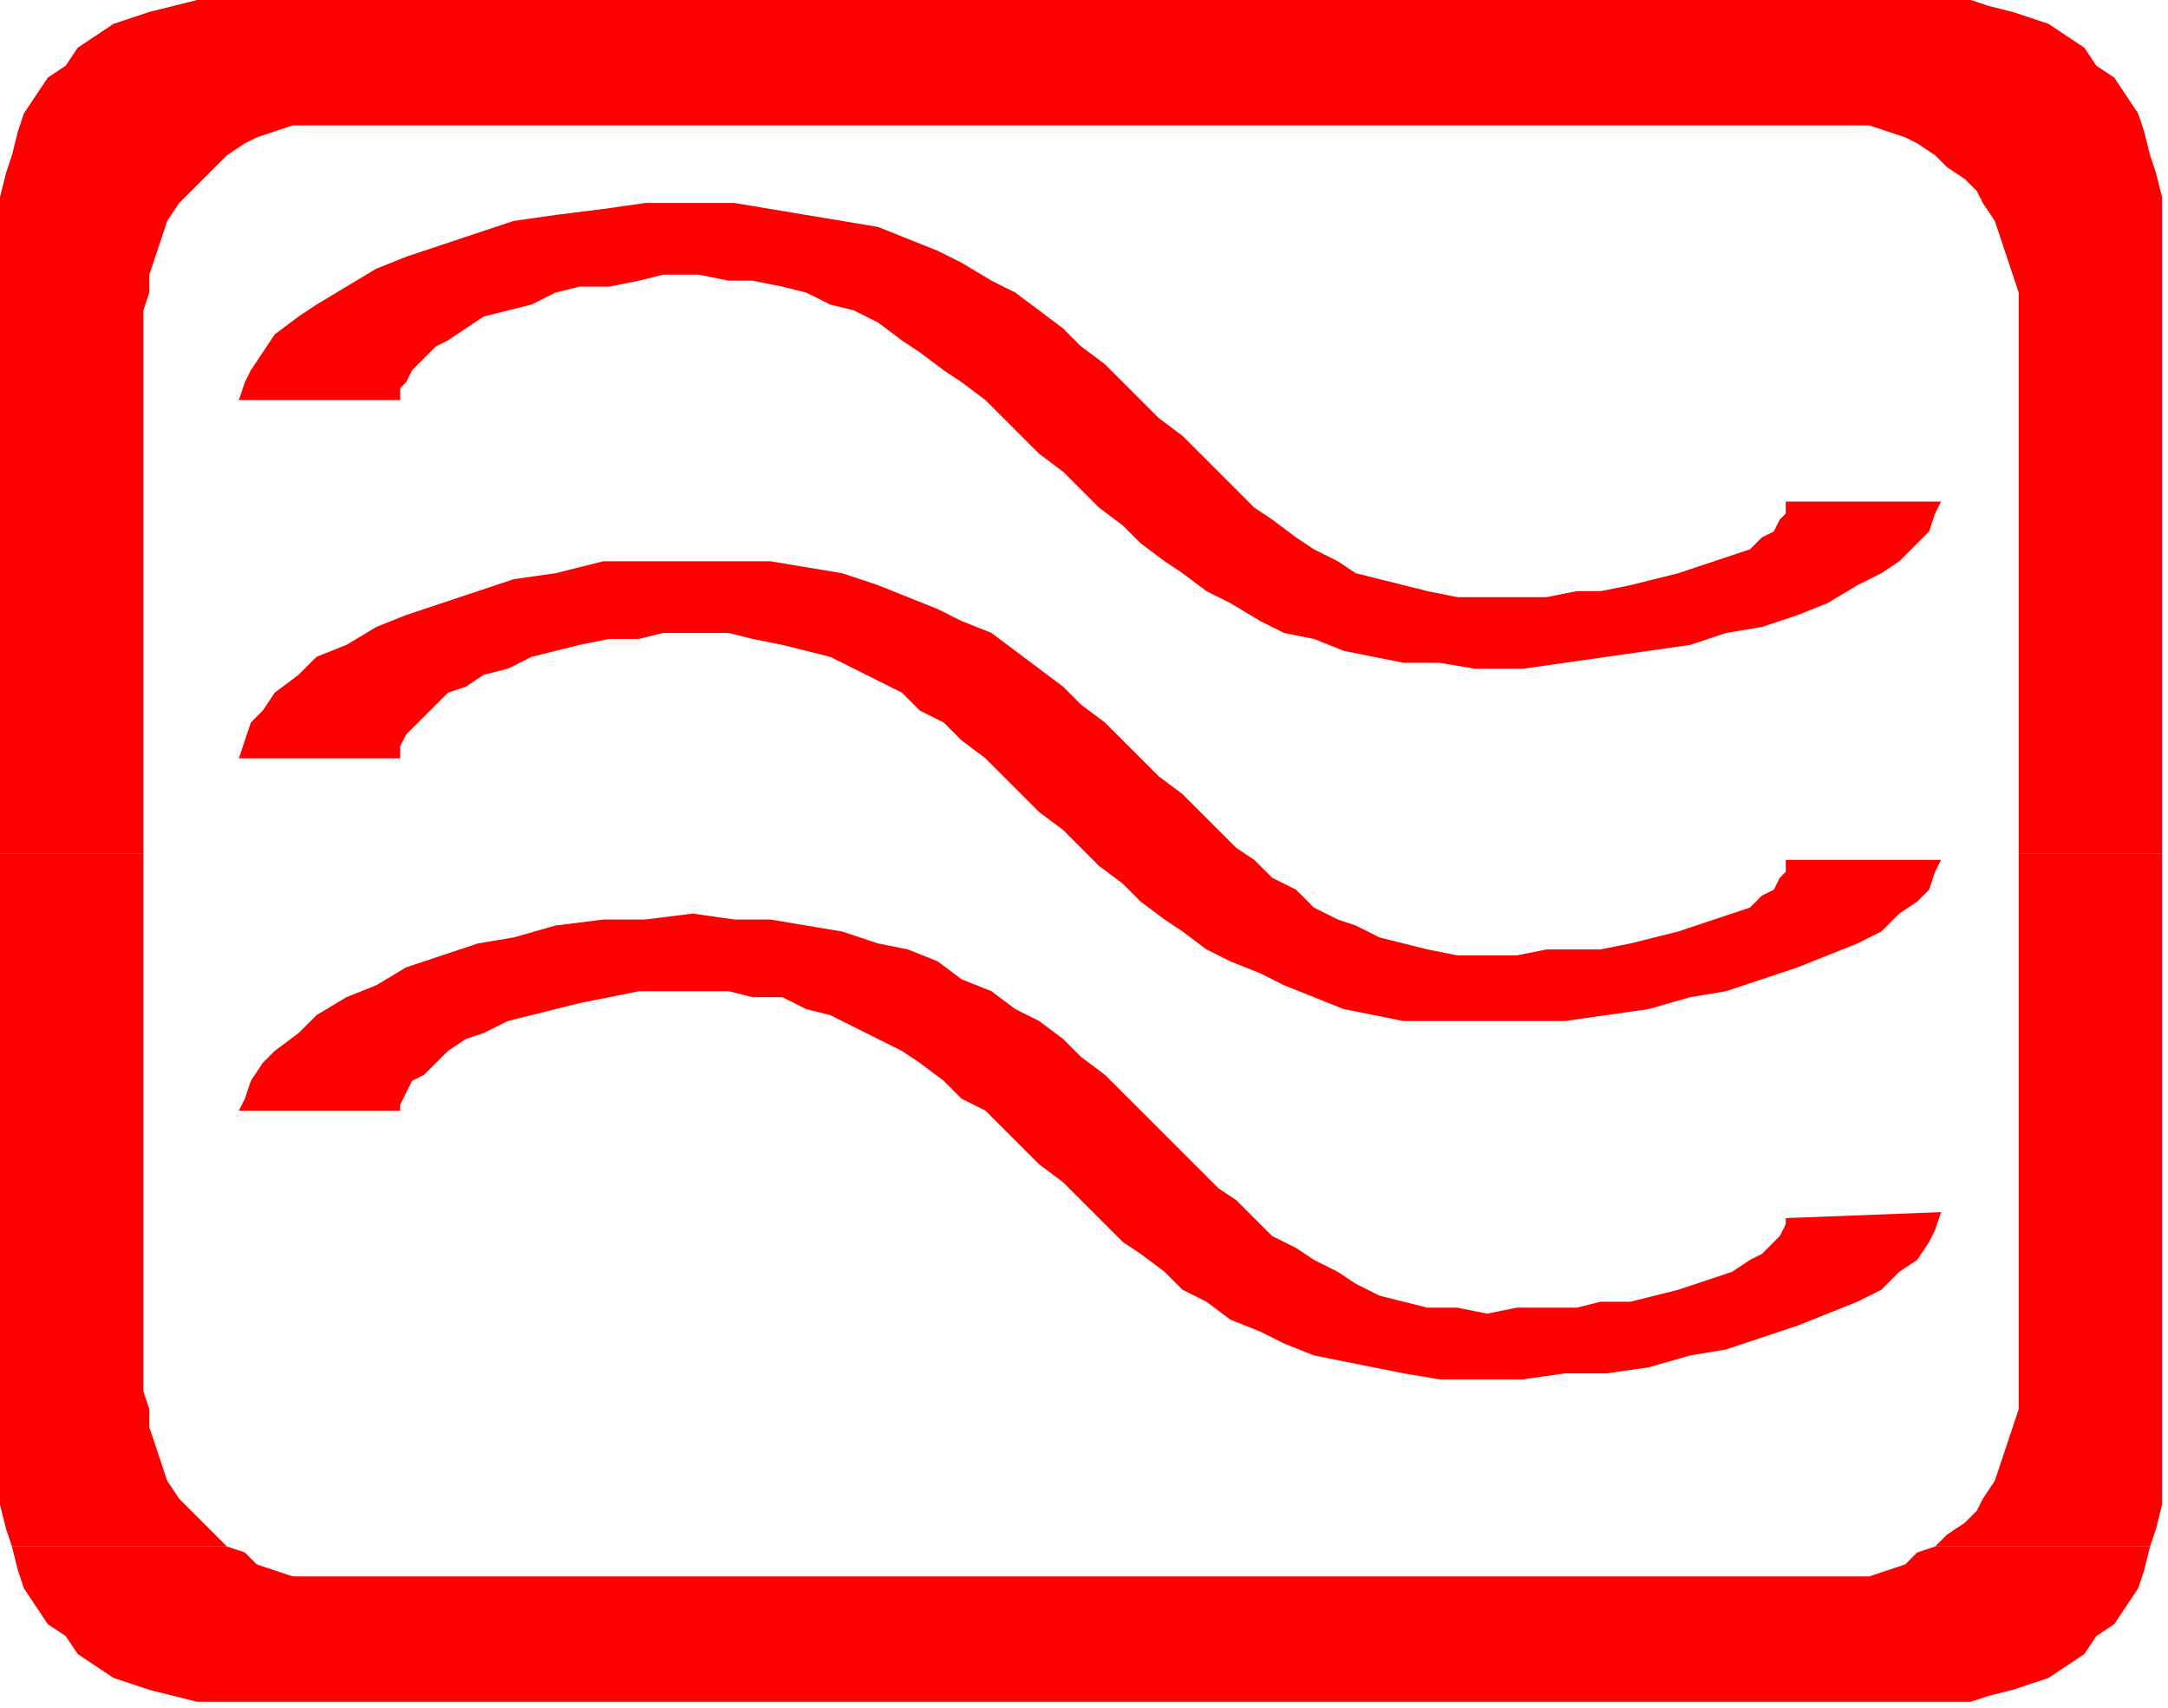
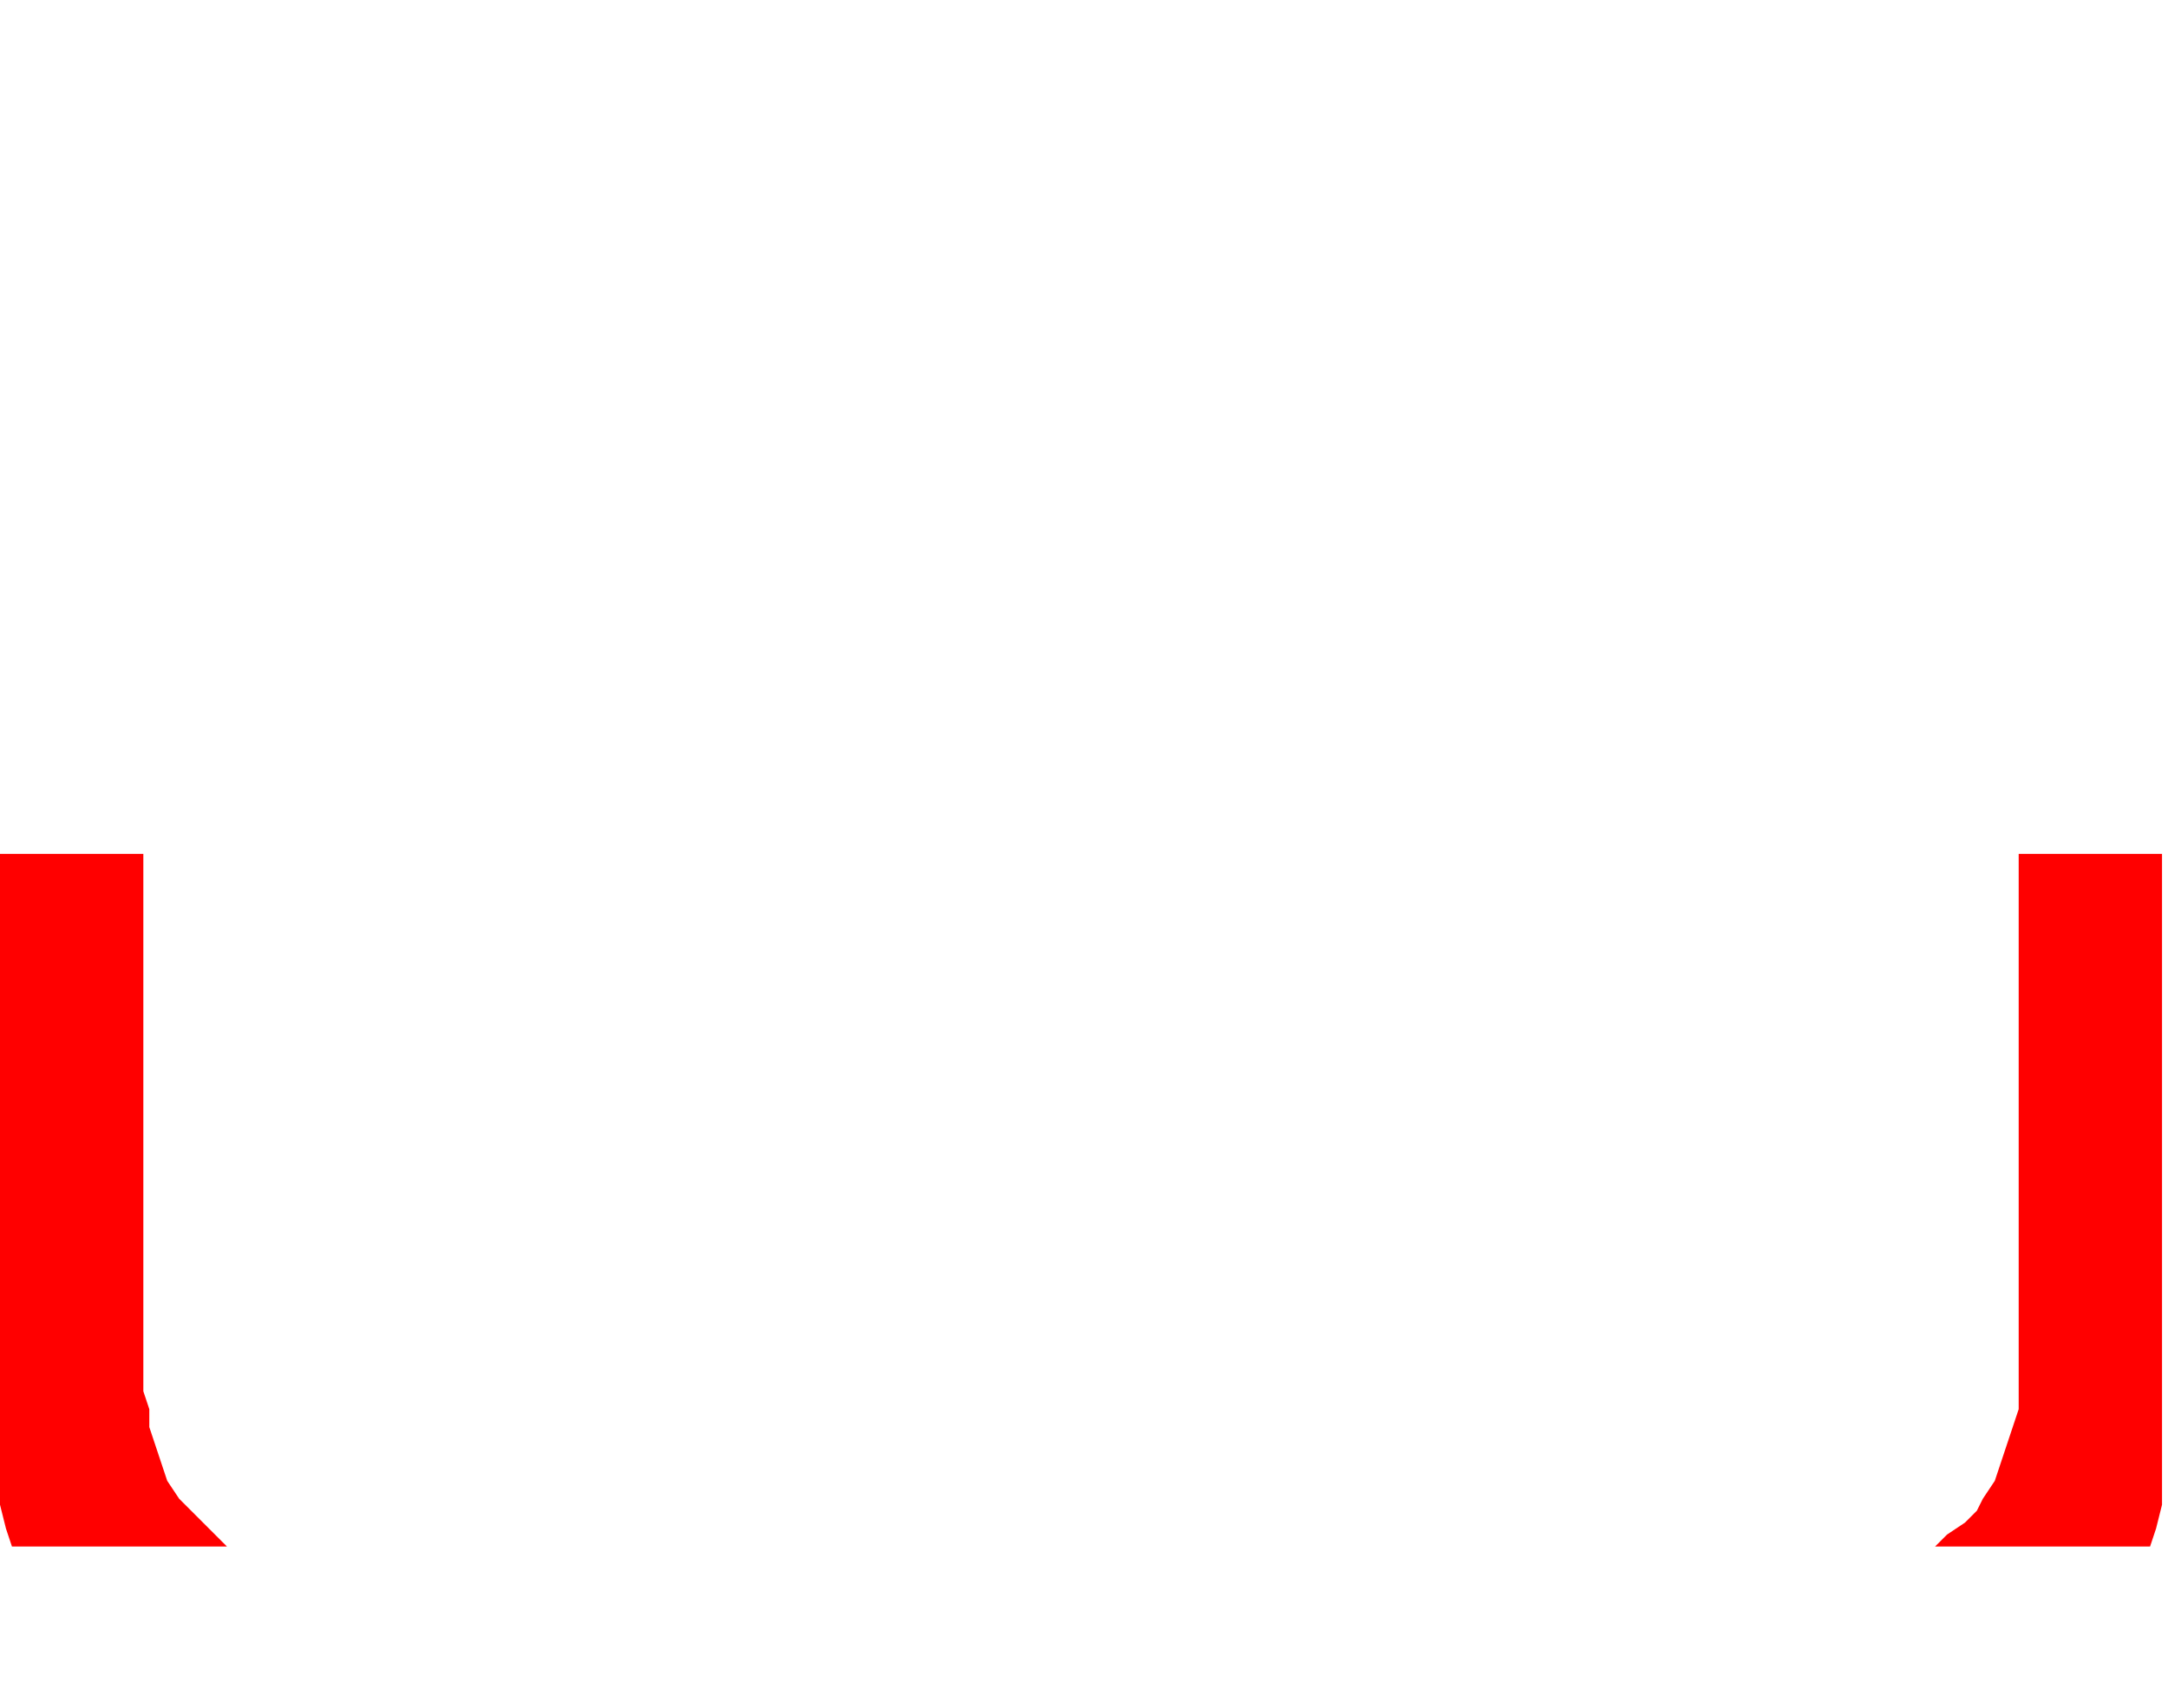
<svg xmlns="http://www.w3.org/2000/svg" xmlns:ns1="http://sodipodi.sourceforge.net/DTD/sodipodi-0.dtd" xmlns:ns2="http://www.inkscape.org/namespaces/inkscape" version="1.0" width="96.044mm" height="75.671mm" id="svg19" ns1:docname="BCKLC269.WMF">
  <ns1:namedview pagecolor="#ffffff" bordercolor="#666666" borderopacity="1" objecttolerance="10" gridtolerance="10" guidetolerance="10" ns2:pageopacity="0" ns2:pageshadow="2" ns2:window-width="640" ns2:window-height="480" id="namedview21" />
  <defs id="defs3">
    <pattern id="WMFhbasepattern" patternUnits="userSpaceOnUse" width="6" height="6" x="0" y="0" />
  </defs>
-   <path style="fill:#ff0000;fill-rule:evenodd;fill-opacity:1;stroke:none;" d="  M 0,143   L 0,37   L 0,33   L 1,29   L 2,26   L 3,22   L 4,19   L 6,16   L 8,13   L 11,11   L 13,8   L 16,6   L 19,4   L 22,3   L 25,2   L 29,1   L 33,0   L 36,0   L 326,0   L 330,0   L 333,1   L 337,2   L 340,3   L 343,4   L 346,6   L 349,8   L 351,11   L 354,13   L 356,16   L 358,19   L 359,22   L 360,26   L 361,29   L 362,33   L 362,37   L 362,143   L 338,143   L 338,52   L 338,49   L 337,46   L 336,43   L 335,40   L 334,37   L 332,34   L 331,32   L 329,30   L 326,28   L 324,26   L 321,24   L 319,23   L 316,22   L 313,21   L 310,21   L 306,21   L 56,21   L 52,21   L 49,21   L 46,22   L 43,23   L 41,24   L 38,26   L 36,28   L 34,30   L 32,32   L 30,34   L 28,37   L 27,40   L 26,43   L 25,46   L 25,49   L 24,52   L 24,143   L 0,143  z " id="path5" />
  <path style="fill:#ff0000;fill-rule:evenodd;fill-opacity:1;stroke:none;" d="  M 2,259   L 1,256   L 0,252   L 0,248   L 0,143   L 24,143   L 24,233   L 25,236   L 25,239   L 26,242   L 27,245   L 28,248   L 30,251   L 32,253   L 34,255   L 36,257   L 38,259   L 2,259  z " id="path7" />
  <path style="fill:#ff0000;fill-rule:evenodd;fill-opacity:1;stroke:none;" d="  M 324,259   L 326,257   L 329,255   L 331,253   L 332,251   L 334,248   L 335,245   L 336,242   L 337,239   L 338,236   L 338,233   L 338,143   L 362,143   L 362,248   L 362,252   L 361,256   L 360,259   L 324,259  z " id="path9" />
-   <path style="fill:#ff0000;fill-rule:evenodd;fill-opacity:1;stroke:none;" d="  M 2,259   L 2,259   L 3,263   L 4,266   L 6,269   L 8,272   L 11,274   L 13,277   L 16,279   L 19,281   L 22,282   L 25,283   L 29,284   L 33,285   L 36,285   L 326,285   L 330,285   L 333,284   L 337,283   L 340,282   L 343,281   L 346,279   L 349,277   L 351,274   L 354,272   L 356,269   L 358,266   L 359,263   L 360,259   L 360,259   L 324,259   L 324,259   L 321,260   L 319,262   L 316,263   L 313,264   L 310,264   L 306,264   L 56,264   L 52,264   L 49,264   L 46,263   L 43,262   L 41,260   L 38,259   L 38,259   L 2,259  z " id="path11" />
-   <path style="fill:#ff0000;fill-rule:evenodd;fill-opacity:1;stroke:none;" d="  M 40,67   L 41,64   L 42,62   L 44,59   L 46,56   L 50,53   L 53,51   L 58,48   L 63,45   L 68,43   L 74,41   L 80,39   L 86,37   L 93,36   L 101,35   L 108,34   L 116,34   L 123,34   L 129,35   L 135,36   L 141,37   L 147,38   L 152,40   L 157,42   L 161,44   L 166,47   L 170,49   L 174,52   L 178,55   L 181,58   L 185,61   L 188,64   L 191,67   L 194,70   L 198,73   L 201,76   L 204,79   L 207,82   L 210,85   L 213,87   L 217,90   L 220,92   L 224,94   L 227,96   L 231,97   L 235,98   L 239,99   L 244,100   L 249,100   L 254,100   L 259,100   L 264,99   L 268,99   L 273,98   L 277,97   L 281,96   L 284,95   L 287,94   L 290,93   L 293,92   L 295,90   L 297,89   L 298,87   L 299,86   L 299,84   L 325,84   L 324,86   L 323,89   L 321,91   L 318,94   L 315,96   L 311,98   L 306,101   L 301,103   L 295,105   L 289,106   L 283,108   L 276,109   L 269,110   L 262,111   L 255,112   L 247,112   L 241,111   L 235,111   L 230,110   L 225,109   L 220,107   L 215,106   L 211,104   L 206,101   L 202,99   L 198,96   L 195,94   L 191,91   L 188,88   L 184,85   L 181,82   L 178,79   L 174,76   L 171,73   L 168,70   L 165,67   L 161,64   L 158,62   L 154,59   L 151,57   L 147,54   L 143,52   L 139,51   L 135,49   L 131,48   L 126,47   L 122,47   L 117,46   L 111,46   L 107,47   L 102,48   L 97,48   L 93,49   L 89,51   L 85,52   L 81,53   L 78,55   L 75,57   L 73,58   L 71,60   L 69,62   L 68,64   L 67,65   L 67,67   L 54,67   L 40,67  z " id="path13" />
-   <path style="fill:#ff0000;fill-rule:evenodd;fill-opacity:1;stroke:none;" d="  M 40,127   L 41,124   L 42,121   L 44,119   L 46,116   L 50,113   L 53,110   L 58,108   L 63,105   L 68,103   L 74,101   L 80,99   L 86,97   L 93,96   L 101,94   L 108,94   L 116,94   L 123,94   L 129,94   L 135,95   L 141,96   L 147,98   L 152,100   L 157,102   L 161,104   L 166,106   L 170,109   L 174,112   L 178,115   L 181,118   L 185,121   L 188,124   L 191,127   L 194,130   L 198,133   L 201,136   L 204,139   L 207,142   L 210,144   L 213,147   L 217,149   L 220,152   L 224,154   L 227,155   L 231,157   L 235,158   L 239,159   L 244,160   L 249,160   L 254,160   L 259,159   L 264,159   L 268,159   L 273,158   L 277,157   L 281,156   L 284,155   L 287,154   L 290,153   L 293,152   L 295,150   L 297,149   L 298,147   L 299,146   L 299,144   L 325,144   L 324,146   L 323,149   L 321,151   L 318,153   L 315,156   L 311,158   L 306,160   L 301,162   L 295,164   L 289,166   L 283,167   L 276,169   L 269,170   L 262,171   L 255,171   L 247,171   L 241,171   L 235,171   L 230,170   L 225,169   L 220,167   L 215,165   L 211,163   L 206,161   L 202,159   L 198,156   L 195,154   L 191,151   L 188,148   L 184,145   L 181,142   L 178,139   L 174,136   L 171,133   L 168,130   L 165,127   L 161,124   L 158,121   L 154,119   L 151,116   L 147,114   L 143,112   L 139,110   L 135,109   L 131,108   L 126,107   L 122,106   L 117,106   L 111,106   L 107,107   L 102,107   L 97,108   L 93,109   L 89,110   L 85,112   L 81,113   L 78,115   L 75,116   L 73,118   L 71,120   L 69,122   L 68,123   L 67,125   L 67,127   L 54,127   L 40,127  z " id="path15" />
-   <path style="fill:#ff0000;fill-rule:evenodd;fill-opacity:1;stroke:none;" d="  M 40,186   L 41,184   L 42,181   L 44,178   L 46,176   L 50,173   L 53,170   L 58,167   L 63,165   L 68,162   L 74,160   L 80,158   L 86,157   L 93,155   L 101,154   L 108,154   L 116,153   L 123,154   L 129,154   L 135,155   L 141,156   L 147,158   L 152,159   L 157,161   L 161,164   L 166,166   L 170,169   L 174,171   L 178,174   L 181,177   L 185,180   L 188,183   L 191,186   L 194,189   L 198,193   L 201,196   L 204,199   L 207,201   L 210,204   L 213,207   L 217,209   L 220,211   L 224,213   L 227,215   L 231,217   L 235,218   L 239,219   L 244,219   L 249,220   L 254,219   L 259,219   L 264,219   L 268,218   L 273,218   L 277,217   L 281,216   L 284,215   L 287,214   L 290,213   L 293,211   L 295,210   L 297,208   L 298,207   L 299,205   L 299,204   L 325,203   L 324,206   L 323,208   L 321,211   L 318,213   L 315,216   L 311,218   L 306,220   L 301,222   L 295,224   L 289,226   L 283,227   L 276,229   L 269,230   L 262,230   L 255,231   L 247,231   L 241,231   L 235,230   L 230,229   L 225,228   L 220,227   L 215,225   L 211,223   L 206,221   L 202,218   L 198,216   L 195,213   L 191,210   L 188,208   L 184,204   L 181,201   L 178,198   L 174,195   L 171,192   L 168,189   L 165,186   L 161,184   L 158,181   L 154,178   L 151,176   L 147,174   L 143,172   L 139,170   L 135,169   L 131,167   L 126,167   L 122,166   L 117,166   L 111,166   L 107,166   L 102,167   L 97,168   L 93,169   L 89,170   L 85,171   L 81,173   L 78,174   L 75,176   L 73,178   L 71,180   L 69,181   L 68,183   L 67,185   L 67,186   L 54,186   L 40,186  z " id="path17" />
</svg>